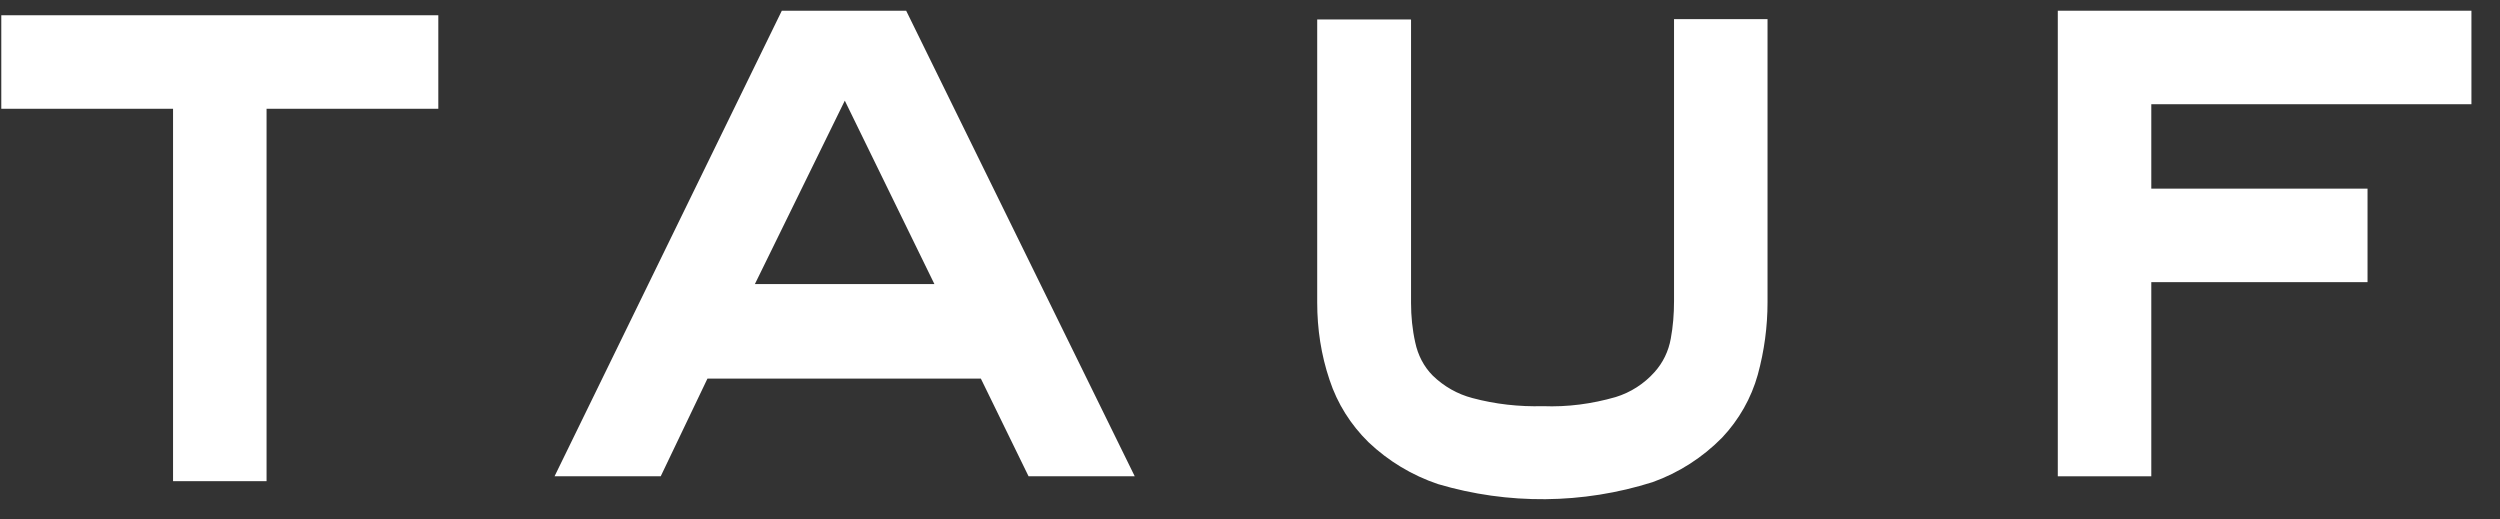
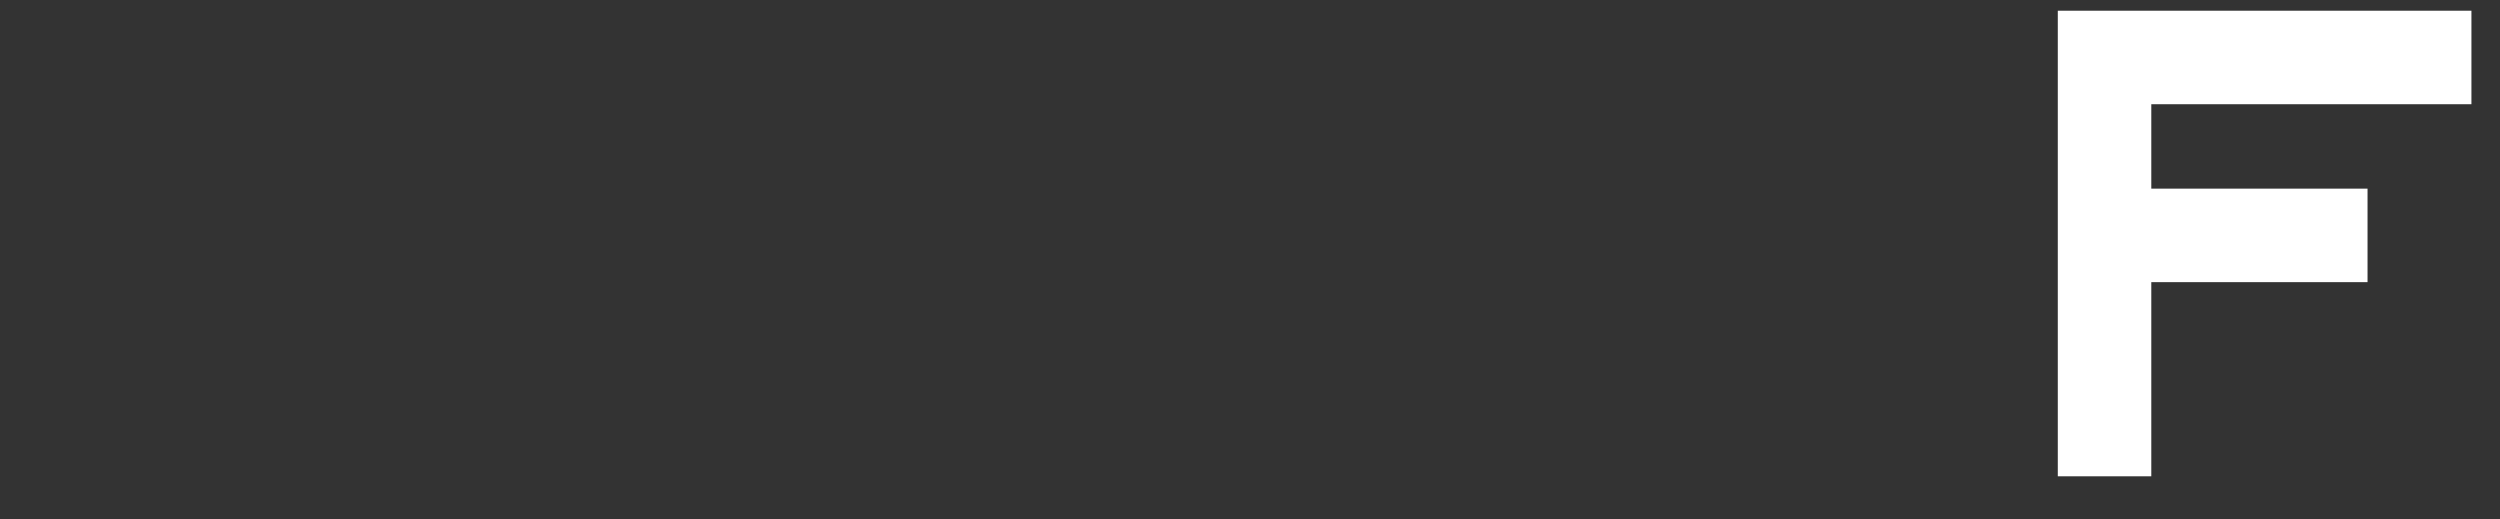
<svg xmlns="http://www.w3.org/2000/svg" width="77" height="16" viewBox="0 0 77 16" fill="none">
  <rect x="0" y="0" width="77" height="16" fill="#333333" stroke="none" />
-   <path d="M13.5 0.47V3.35H8.21V14.82H5.33V3.35H0.04V0.47H13.5Z" fill="white" />
-   <path d="M24.08 0.33H27.91L34.95 14.67H31.68L30.21 11.66H21.79L20.35 14.67H17.08L24.08 0.33ZM23.25 8.75H28.78L26.02 3.1L23.25 8.75Z" fill="white" />
-   <path d="M43.46 0.61V9.33C43.46 9.74 43.5 10.15 43.59 10.55C43.67 10.93 43.85 11.29 44.13 11.57C44.47 11.9 44.89 12.14 45.35 12.26C46.06 12.45 46.79 12.53 47.52 12.51C48.28 12.54 49.03 12.44 49.76 12.23C50.22 12.09 50.64 11.82 50.96 11.46C51.22 11.17 51.39 10.82 51.46 10.43C51.53 10.05 51.56 9.67 51.56 9.28V0.59H54.44V9.31C54.44 10.06 54.34 10.81 54.14 11.54C53.94 12.26 53.56 12.93 53.04 13.48C52.44 14.09 51.71 14.56 50.9 14.85C48.75 15.53 46.45 15.55 44.29 14.91C43.49 14.64 42.76 14.2 42.15 13.62C41.6 13.08 41.19 12.43 40.95 11.7C40.69 10.93 40.57 10.13 40.57 9.32V0.6H43.45L43.46 0.61Z" fill="white" />
  <path d="M66.26 14.67H63.38V0.33H76.12V3.21H66.26V5.81H72.92V8.69H66.26V14.67Z" fill="white" />
</svg>